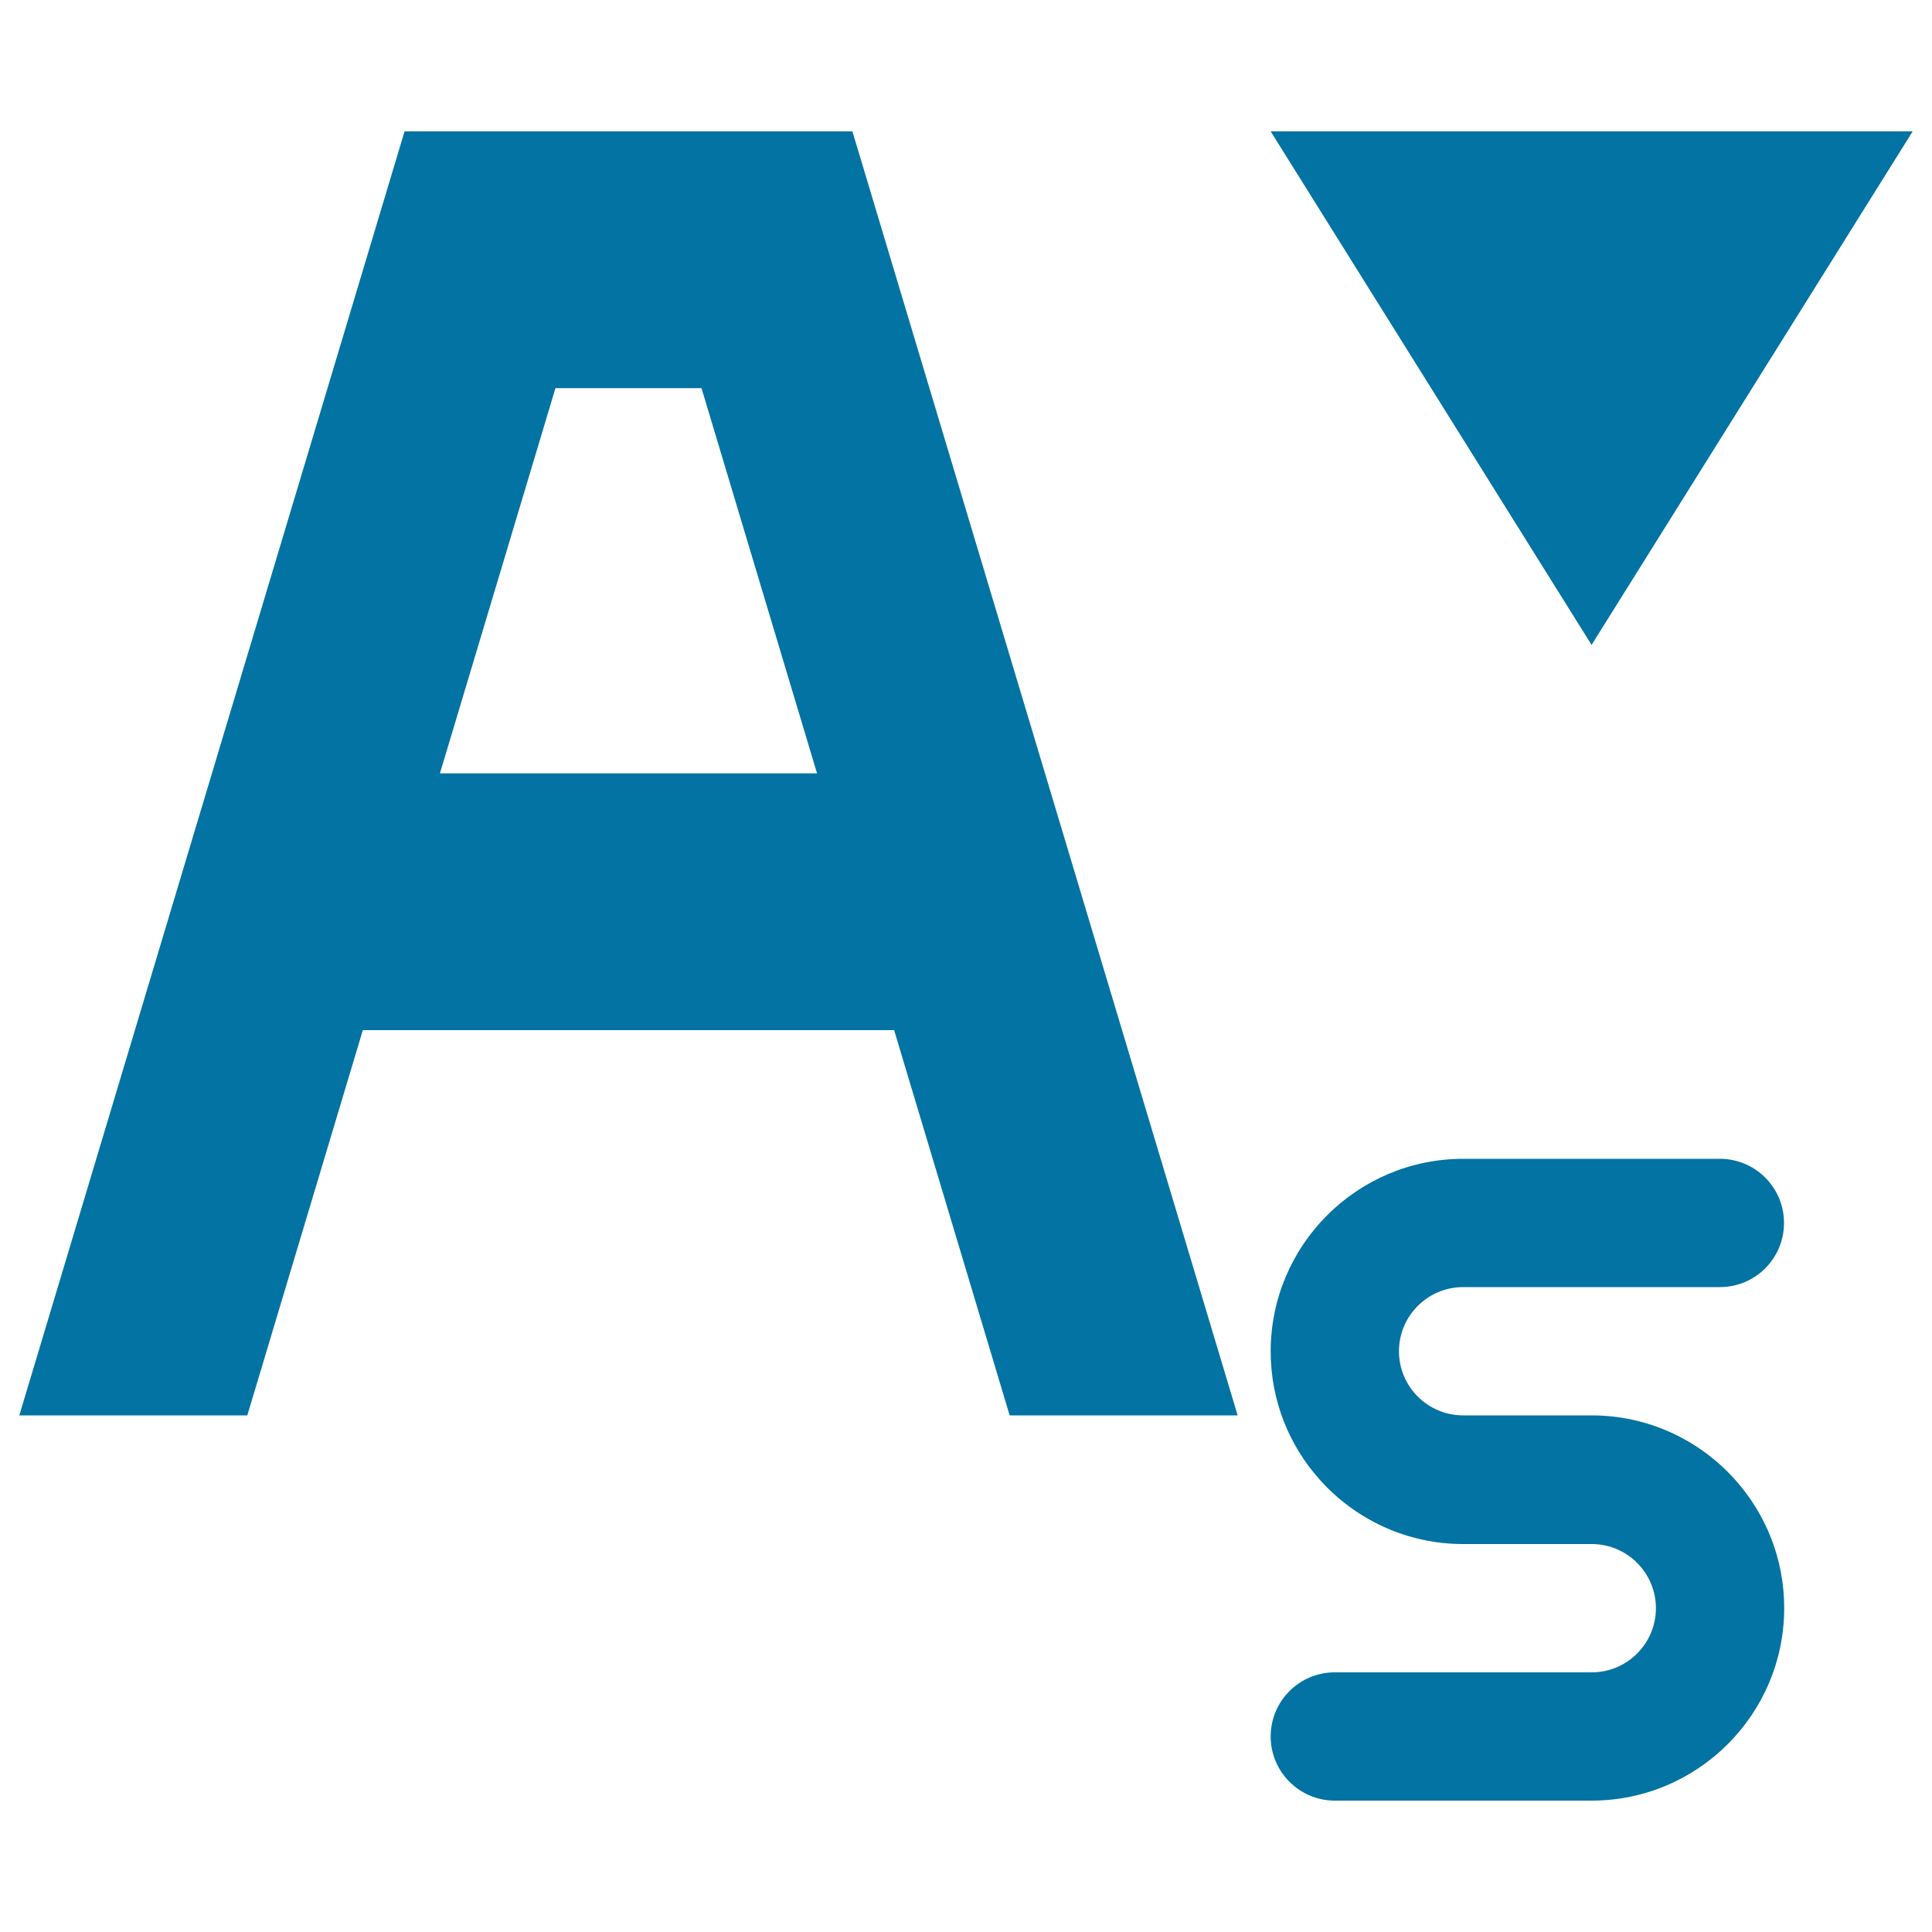
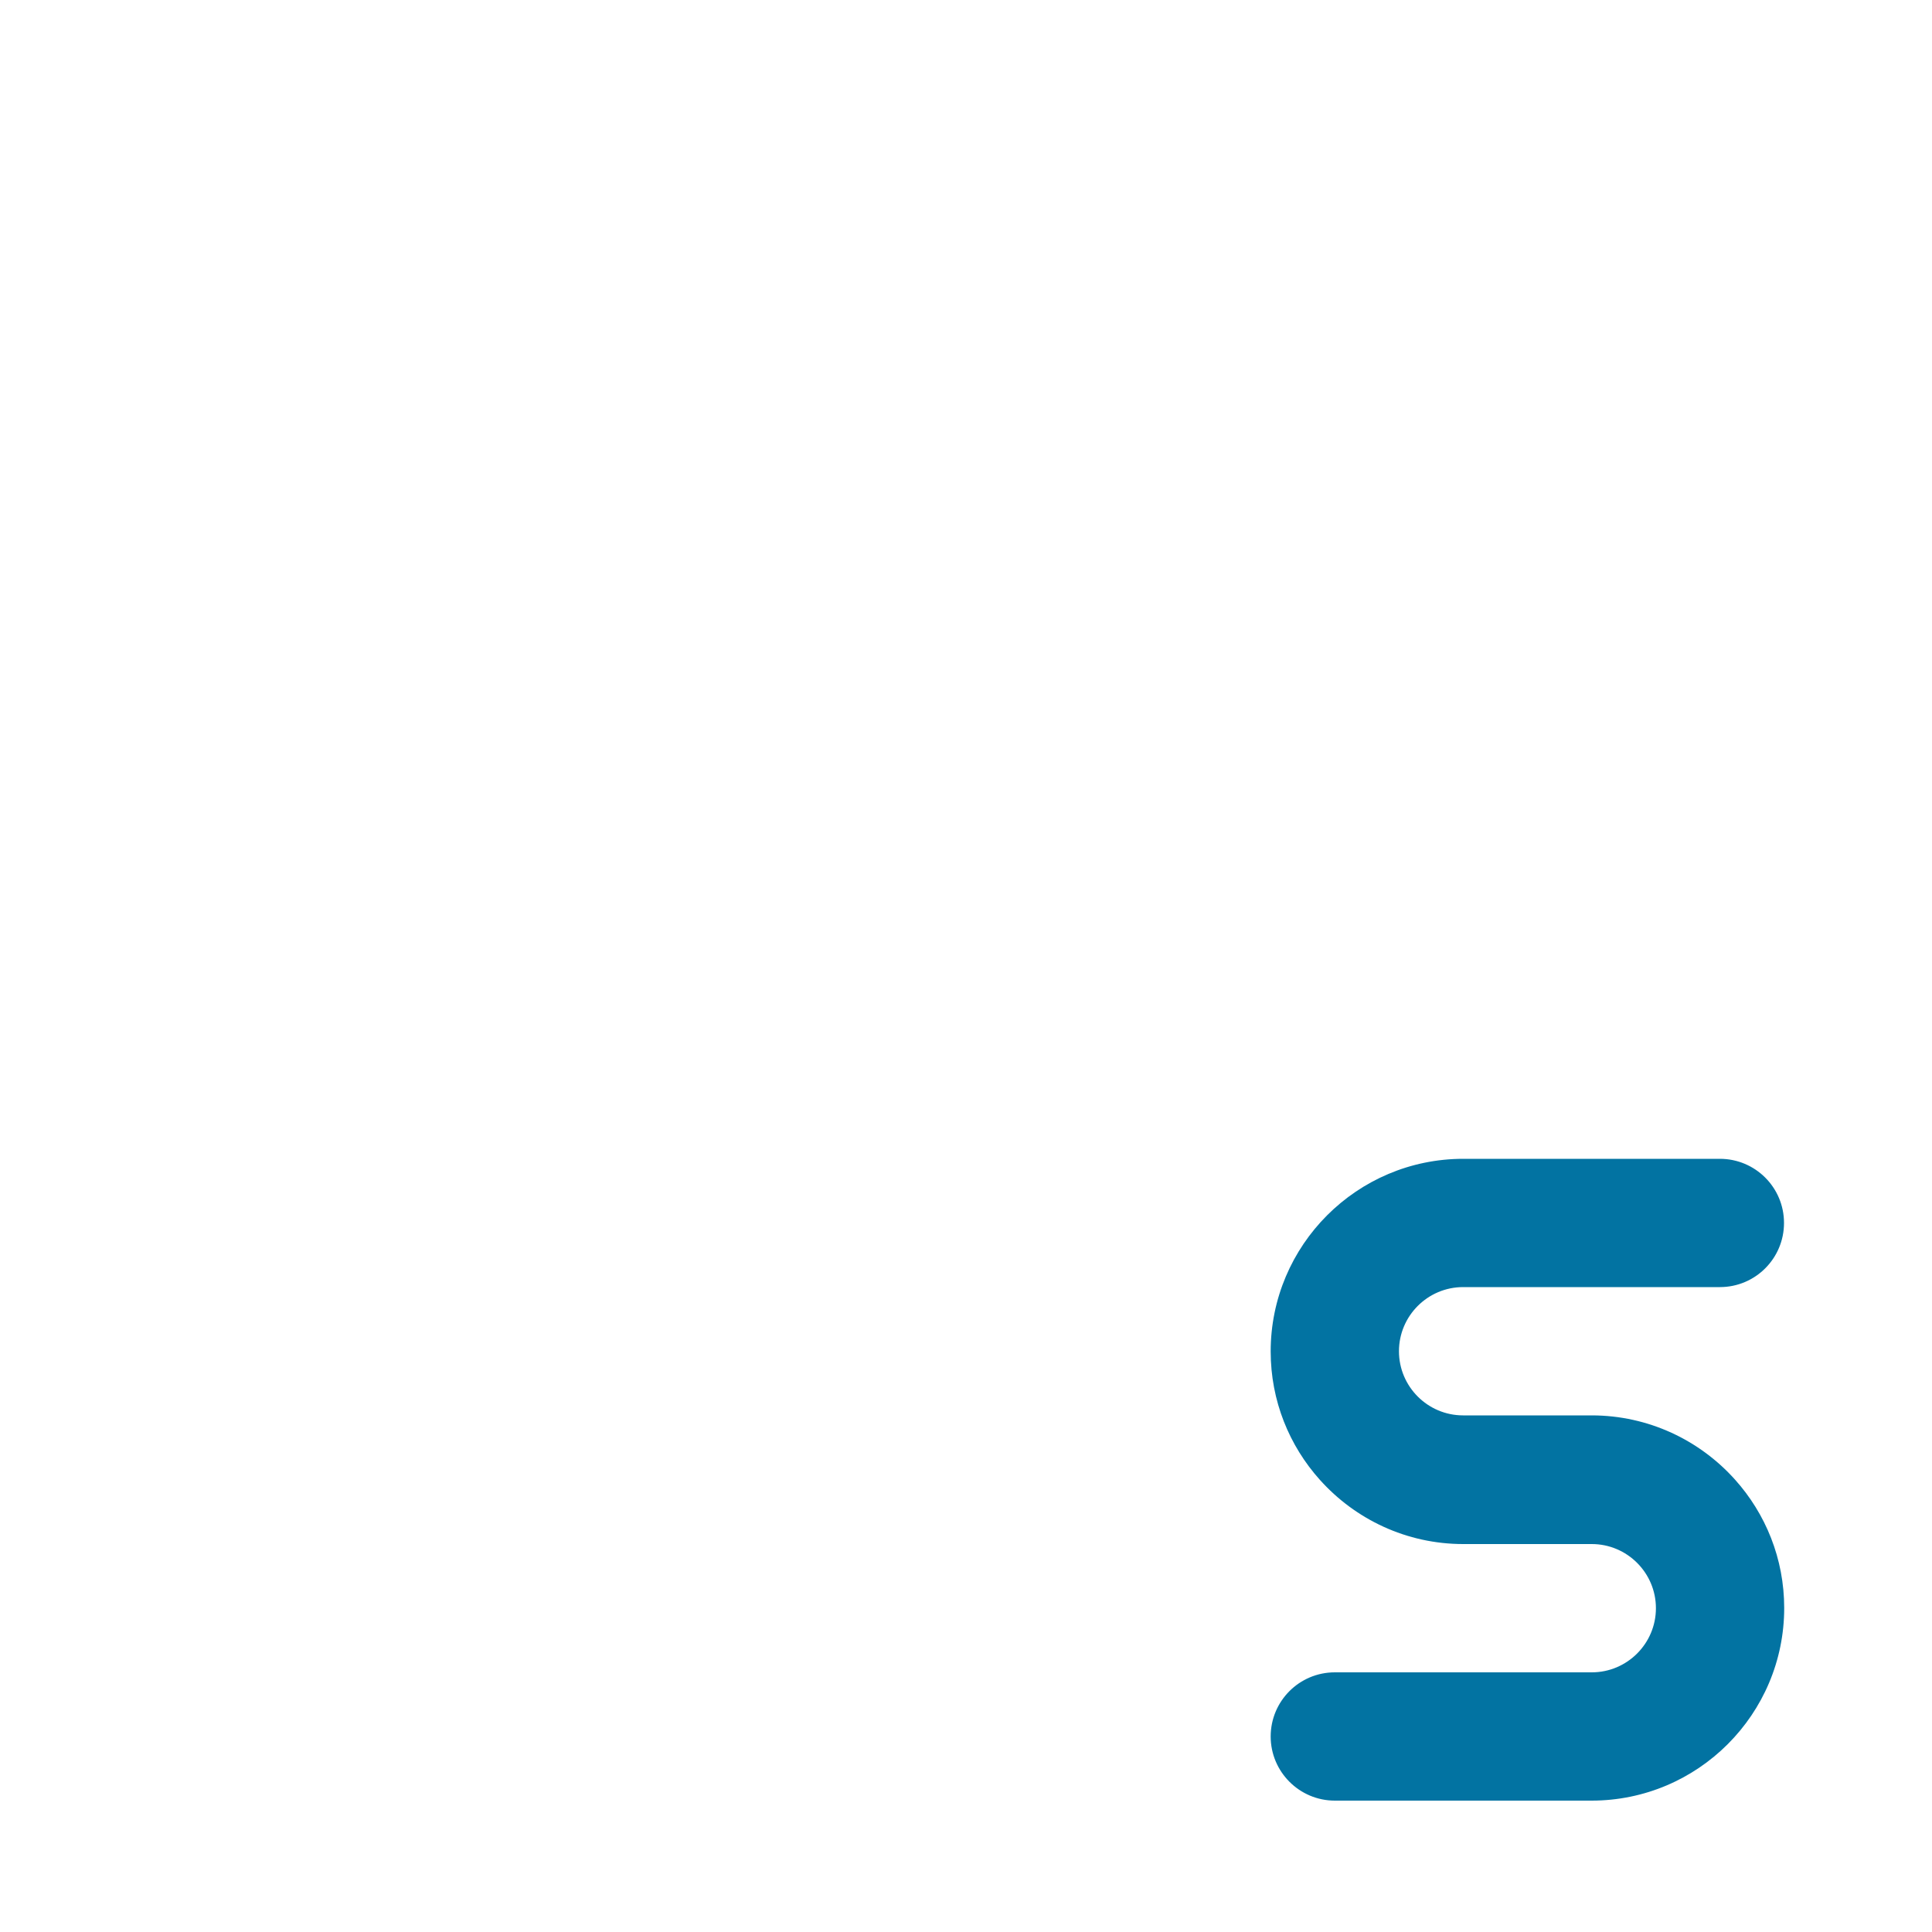
<svg xmlns="http://www.w3.org/2000/svg" viewBox="0 0 1000 1000" style="fill:#0273a2">
  <title>Subscript Wysiwyg SVG icon</title>
  <g>
-     <path d="M128,732.6l59.8-199.4h275l59.8,199.4h118L441.2,68H209.4L10,732.6H128z M287.5,200.9h75.6l59.8,199.4H227.7L287.5,200.9z M990,68L823.8,333.8L657.7,68H990z" />
    <path d="M823.8,732.6h-66.5c-18.3,0-33.2-14.9-33.2-33.2s14.9-33.2,33.2-33.2h132.9c18.4,0,33.2-14.9,33.2-33.2c0-18.4-14.9-33.2-33.2-33.2H757.4c-55,0-99.7,44.7-99.7,99.7c0,25.5,9.6,48.8,25.5,66.5c18.3,20.4,44.8,33.2,74.2,33.2h66.5c18.3,0,33.2,14.9,33.2,33.2s-14.9,33.2-33.2,33.2H690.9c-18.4,0-33.2,14.9-33.2,33.2s14.9,33.2,33.2,33.2h132.9c55,0,99.7-44.7,99.7-99.7c0-25.5-9.6-48.8-25.5-66.5C879.8,745.5,853.3,732.6,823.8,732.6z" />
  </g>
</svg>